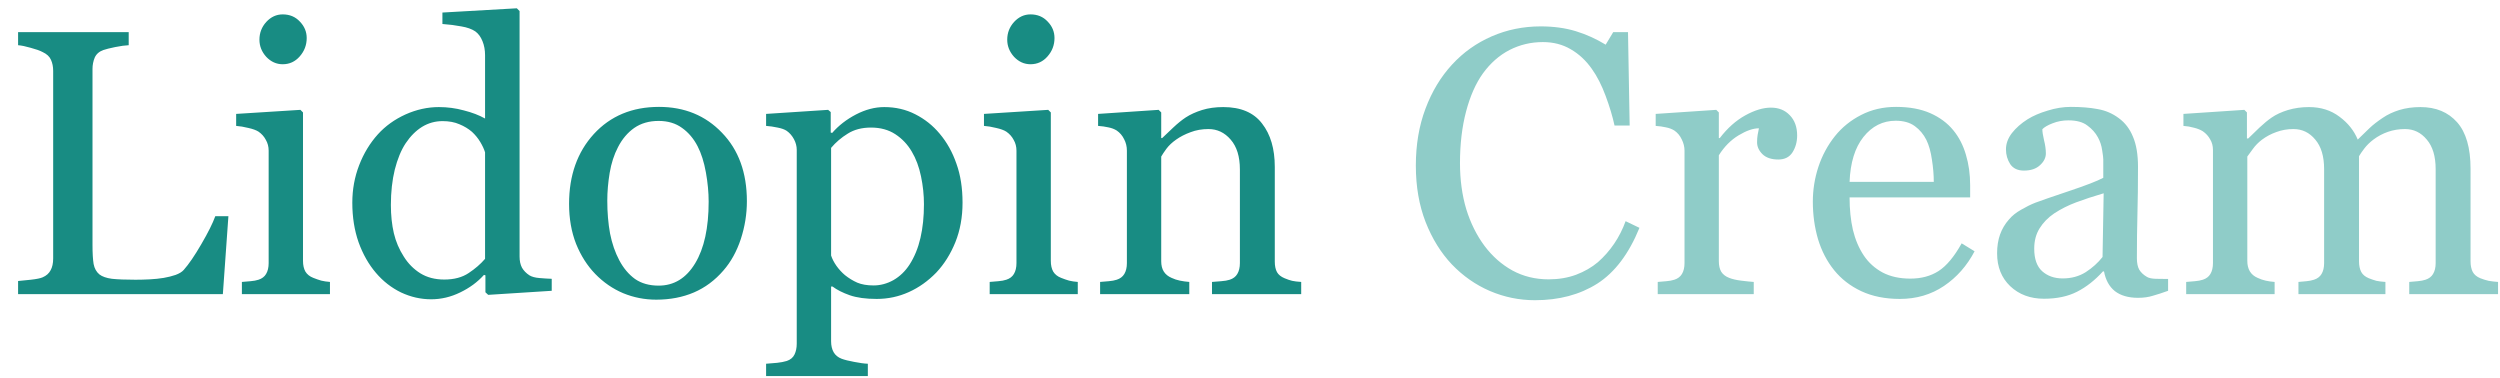
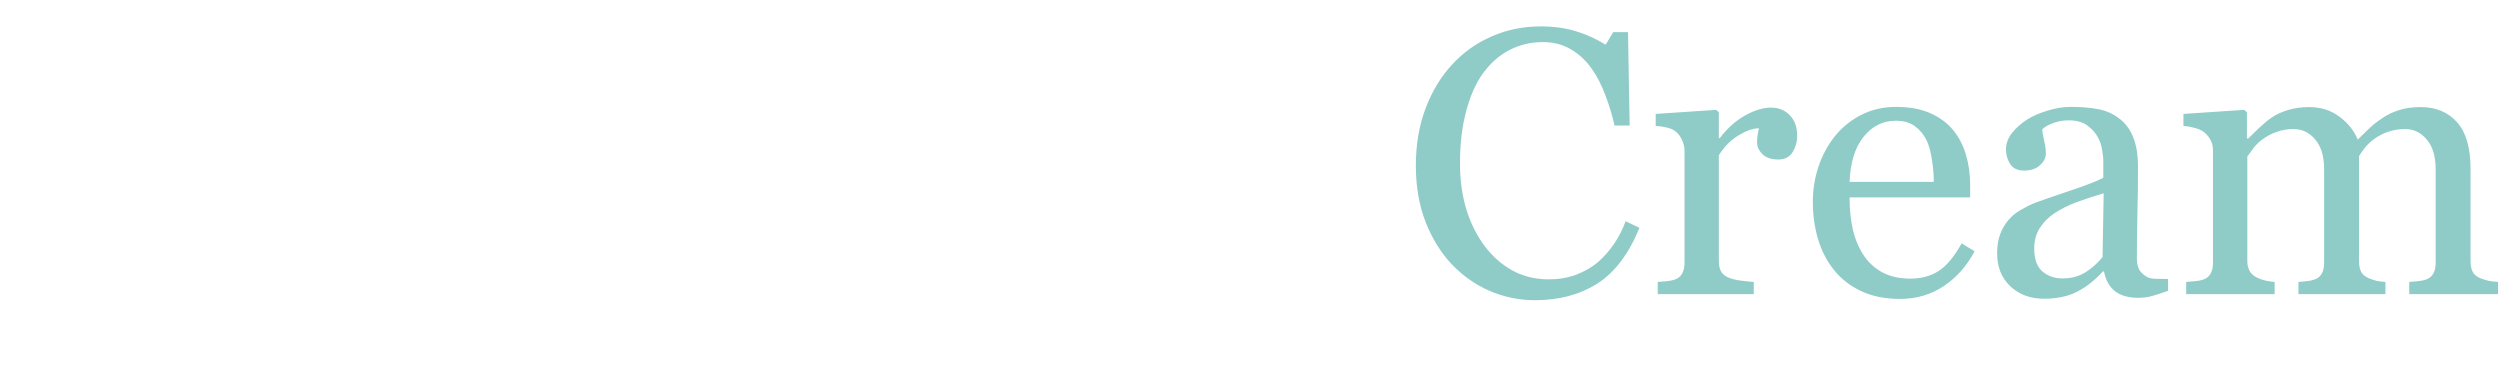
<svg xmlns="http://www.w3.org/2000/svg" width="119" height="18" viewBox="0 0 119 18" fill="none">
-   <path d="M10.872 10.291L10.608 14H0.861V13.376C1.002 13.364 1.204 13.344 1.468 13.315C1.737 13.285 1.925 13.247 2.03 13.2C2.206 13.124 2.332 13.013 2.408 12.866C2.49 12.72 2.531 12.532 2.531 12.304V3.374C2.531 3.175 2.496 2.999 2.426 2.847C2.361 2.694 2.229 2.571 2.03 2.478C1.896 2.407 1.705 2.34 1.459 2.275C1.219 2.205 1.02 2.164 0.861 2.152V1.528H6.126V2.152C5.962 2.158 5.748 2.188 5.484 2.24C5.227 2.293 5.039 2.34 4.922 2.381C4.723 2.451 4.585 2.571 4.509 2.741C4.438 2.911 4.403 3.093 4.403 3.286V11.662C4.403 12.049 4.421 12.351 4.456 12.567C4.497 12.778 4.588 12.942 4.729 13.06C4.863 13.165 5.062 13.235 5.326 13.271C5.596 13.3 5.971 13.315 6.451 13.315C6.668 13.315 6.894 13.309 7.128 13.297C7.362 13.285 7.585 13.262 7.796 13.227C8.001 13.191 8.188 13.145 8.358 13.086C8.534 13.021 8.663 12.942 8.745 12.849C8.985 12.579 9.264 12.172 9.58 11.627C9.902 11.076 10.125 10.631 10.248 10.291H10.872ZM15.706 14H11.514V13.42C11.648 13.408 11.786 13.396 11.927 13.385C12.073 13.373 12.199 13.35 12.305 13.315C12.469 13.262 12.589 13.171 12.665 13.042C12.747 12.907 12.788 12.734 12.788 12.523V7.171C12.788 6.983 12.744 6.813 12.656 6.661C12.574 6.503 12.457 6.371 12.305 6.266C12.193 6.195 12.032 6.137 11.821 6.09C11.61 6.037 11.417 6.005 11.241 5.993V5.422L14.3 5.229L14.423 5.352V12.418C14.423 12.623 14.461 12.793 14.537 12.928C14.619 13.062 14.745 13.162 14.915 13.227C15.044 13.279 15.17 13.323 15.293 13.358C15.416 13.388 15.554 13.408 15.706 13.42V14ZM14.599 1.81C14.599 2.144 14.487 2.437 14.265 2.688C14.048 2.935 13.778 3.058 13.456 3.058C13.157 3.058 12.896 2.94 12.674 2.706C12.457 2.466 12.349 2.193 12.349 1.889C12.349 1.566 12.457 1.285 12.674 1.045C12.896 0.805 13.157 0.685 13.456 0.685C13.79 0.685 14.062 0.799 14.273 1.027C14.49 1.25 14.599 1.511 14.599 1.81ZM26.262 13.842L23.238 14.035L23.106 13.912V13.104L23.036 13.086C22.731 13.426 22.354 13.704 21.902 13.921C21.457 14.138 20.997 14.246 20.523 14.246C20.03 14.246 19.553 14.138 19.09 13.921C18.633 13.698 18.234 13.388 17.895 12.989C17.549 12.585 17.273 12.099 17.068 11.53C16.869 10.962 16.77 10.335 16.77 9.649C16.77 9.022 16.878 8.428 17.095 7.865C17.311 7.303 17.61 6.811 17.991 6.389C18.349 5.996 18.785 5.683 19.301 5.448C19.822 5.214 20.352 5.097 20.892 5.097C21.296 5.097 21.691 5.149 22.078 5.255C22.471 5.354 22.808 5.483 23.089 5.642V2.627C23.089 2.381 23.048 2.158 22.966 1.959C22.884 1.754 22.77 1.599 22.623 1.493C22.459 1.382 22.236 1.303 21.955 1.256C21.68 1.203 21.381 1.165 21.059 1.142V0.597L24.601 0.395L24.732 0.526V12.216C24.732 12.421 24.77 12.597 24.847 12.743C24.929 12.884 25.046 13.004 25.198 13.104C25.31 13.174 25.471 13.218 25.682 13.235C25.893 13.253 26.086 13.265 26.262 13.271V13.842ZM23.089 12.321V7.25C23.042 7.098 22.966 6.934 22.86 6.758C22.755 6.582 22.623 6.421 22.465 6.274C22.295 6.128 22.096 6.008 21.867 5.914C21.639 5.814 21.372 5.765 21.067 5.765C20.716 5.765 20.391 5.855 20.092 6.037C19.799 6.219 19.538 6.479 19.31 6.819C19.093 7.147 18.92 7.566 18.791 8.076C18.668 8.58 18.606 9.14 18.606 9.755C18.606 10.247 18.653 10.695 18.747 11.1C18.841 11.498 18.999 11.87 19.222 12.216C19.427 12.544 19.688 12.808 20.004 13.007C20.326 13.206 20.707 13.306 21.146 13.306C21.615 13.306 22.002 13.203 22.307 12.998C22.617 12.793 22.878 12.567 23.089 12.321ZM35.552 9.579C35.552 10.188 35.455 10.789 35.262 11.381C35.068 11.967 34.793 12.465 34.435 12.875C34.031 13.344 33.562 13.692 33.029 13.921C32.496 14.149 31.898 14.264 31.236 14.264C30.686 14.264 30.161 14.161 29.663 13.956C29.165 13.745 28.723 13.44 28.336 13.042C27.955 12.649 27.65 12.172 27.422 11.609C27.199 11.041 27.088 10.405 27.088 9.702C27.088 8.349 27.48 7.241 28.266 6.38C29.057 5.519 30.091 5.088 31.368 5.088C32.581 5.088 33.58 5.498 34.365 6.318C35.156 7.133 35.552 8.22 35.552 9.579ZM33.732 9.597C33.732 9.157 33.688 8.694 33.601 8.208C33.513 7.716 33.381 7.3 33.205 6.96C33.018 6.597 32.772 6.307 32.467 6.09C32.162 5.867 31.79 5.756 31.351 5.756C30.899 5.756 30.513 5.867 30.19 6.09C29.874 6.312 29.616 6.617 29.417 7.004C29.23 7.361 29.098 7.769 29.021 8.226C28.945 8.683 28.907 9.125 28.907 9.553C28.907 10.115 28.951 10.637 29.039 11.117C29.133 11.592 29.279 12.017 29.479 12.392C29.678 12.767 29.927 13.062 30.226 13.279C30.53 13.49 30.905 13.596 31.351 13.596C32.083 13.596 32.663 13.241 33.091 12.532C33.519 11.823 33.732 10.845 33.732 9.597ZM44.727 6.362C45.073 6.772 45.34 7.25 45.527 7.795C45.721 8.334 45.817 8.952 45.817 9.649C45.817 10.335 45.703 10.962 45.475 11.53C45.246 12.093 44.944 12.573 44.569 12.972C44.177 13.376 43.74 13.687 43.26 13.903C42.779 14.12 42.27 14.229 41.73 14.229C41.209 14.229 40.781 14.17 40.447 14.053C40.113 13.935 39.841 13.798 39.63 13.64H39.56V16.241C39.56 16.452 39.601 16.628 39.683 16.769C39.765 16.909 39.891 17.012 40.06 17.076C40.201 17.129 40.4 17.179 40.658 17.226C40.922 17.278 41.139 17.308 41.309 17.314V17.902H36.466V17.314C36.648 17.302 36.823 17.287 36.993 17.27C37.163 17.252 37.315 17.223 37.45 17.182C37.626 17.123 37.749 17.02 37.819 16.874C37.89 16.727 37.925 16.555 37.925 16.355V7.136C37.925 6.96 37.881 6.79 37.793 6.626C37.705 6.462 37.591 6.33 37.45 6.23C37.345 6.16 37.198 6.107 37.011 6.072C36.823 6.031 36.642 6.005 36.466 5.993V5.422L39.419 5.229L39.542 5.334V6.31L39.612 6.327C39.917 5.976 40.295 5.683 40.746 5.448C41.197 5.214 41.645 5.097 42.091 5.097C42.63 5.097 43.122 5.211 43.567 5.439C44.019 5.668 44.405 5.976 44.727 6.362ZM43.295 12.594C43.529 12.23 43.702 11.809 43.813 11.328C43.925 10.848 43.98 10.312 43.98 9.72C43.98 9.286 43.934 8.844 43.84 8.393C43.746 7.941 43.6 7.549 43.4 7.215C43.201 6.875 42.94 6.6 42.618 6.389C42.296 6.178 41.909 6.072 41.458 6.072C41.024 6.072 40.655 6.169 40.351 6.362C40.046 6.55 39.782 6.775 39.56 7.039V12.163C39.612 12.321 39.697 12.485 39.815 12.655C39.938 12.825 40.072 12.972 40.219 13.095C40.4 13.241 40.597 13.361 40.808 13.455C41.019 13.543 41.276 13.587 41.581 13.587C41.909 13.587 42.226 13.502 42.53 13.332C42.835 13.156 43.09 12.91 43.295 12.594ZM51.302 14H47.109V13.42C47.244 13.408 47.382 13.396 47.523 13.385C47.669 13.373 47.795 13.35 47.9 13.315C48.065 13.262 48.185 13.171 48.261 13.042C48.343 12.907 48.384 12.734 48.384 12.523V7.171C48.384 6.983 48.34 6.813 48.252 6.661C48.17 6.503 48.053 6.371 47.9 6.266C47.789 6.195 47.628 6.137 47.417 6.09C47.206 6.037 47.013 6.005 46.837 5.993V5.422L49.895 5.229L50.019 5.352V12.418C50.019 12.623 50.057 12.793 50.133 12.928C50.215 13.062 50.341 13.162 50.511 13.227C50.64 13.279 50.766 13.323 50.889 13.358C51.012 13.388 51.149 13.408 51.302 13.42V14ZM50.194 1.81C50.194 2.144 50.083 2.437 49.86 2.688C49.644 2.935 49.374 3.058 49.052 3.058C48.753 3.058 48.492 2.94 48.27 2.706C48.053 2.466 47.944 2.193 47.944 1.889C47.944 1.566 48.053 1.285 48.27 1.045C48.492 0.805 48.753 0.685 49.052 0.685C49.386 0.685 49.658 0.799 49.869 1.027C50.086 1.25 50.194 1.511 50.194 1.81ZM61.937 14H57.691V13.42C57.826 13.408 57.973 13.396 58.131 13.385C58.295 13.373 58.43 13.35 58.535 13.315C58.699 13.262 58.819 13.171 58.895 13.042C58.977 12.907 59.019 12.734 59.019 12.523V8.067C59.019 7.452 58.872 6.978 58.579 6.644C58.292 6.31 57.94 6.143 57.524 6.143C57.214 6.143 56.93 6.192 56.672 6.292C56.414 6.386 56.185 6.503 55.986 6.644C55.793 6.778 55.638 6.925 55.52 7.083C55.409 7.235 55.327 7.358 55.274 7.452V12.435C55.274 12.635 55.315 12.799 55.398 12.928C55.48 13.057 55.602 13.156 55.767 13.227C55.89 13.285 56.022 13.329 56.162 13.358C56.309 13.388 56.458 13.408 56.61 13.42V14H52.365V13.42C52.5 13.408 52.638 13.396 52.778 13.385C52.925 13.373 53.051 13.35 53.156 13.315C53.32 13.262 53.44 13.171 53.517 13.042C53.599 12.907 53.64 12.734 53.64 12.523V7.171C53.64 6.972 53.596 6.79 53.508 6.626C53.426 6.456 53.309 6.318 53.156 6.213C53.045 6.143 52.913 6.093 52.761 6.063C52.608 6.028 52.444 6.005 52.269 5.993V5.422L55.151 5.229L55.274 5.352V6.573H55.318C55.459 6.433 55.635 6.266 55.846 6.072C56.057 5.873 56.256 5.712 56.443 5.589C56.66 5.448 56.918 5.331 57.217 5.237C57.516 5.144 57.852 5.097 58.227 5.097C59.06 5.097 59.675 5.357 60.073 5.879C60.477 6.395 60.68 7.083 60.68 7.944V12.453C60.68 12.658 60.715 12.825 60.785 12.954C60.855 13.077 60.976 13.174 61.145 13.244C61.286 13.303 61.406 13.344 61.506 13.367C61.611 13.391 61.755 13.408 61.937 13.42V14Z" fill="#188C83" />
  <path d="M73.064 14.29C72.319 14.29 71.605 14.144 70.919 13.851C70.239 13.558 69.636 13.136 69.108 12.585C68.587 12.034 68.171 11.363 67.86 10.572C67.55 9.775 67.394 8.879 67.394 7.883C67.394 6.887 67.547 5.984 67.852 5.176C68.156 4.361 68.578 3.661 69.117 3.075C69.65 2.495 70.28 2.047 71.007 1.73C71.733 1.414 72.51 1.256 73.336 1.256C73.951 1.256 74.508 1.332 75.006 1.484C75.504 1.637 75.978 1.851 76.43 2.126L76.79 1.528H77.493L77.572 5.976H76.852C76.758 5.542 76.617 5.073 76.43 4.569C76.242 4.06 76.022 3.629 75.77 3.277C75.489 2.879 75.155 2.568 74.769 2.346C74.382 2.117 73.939 2.003 73.441 2.003C72.873 2.003 72.343 2.129 71.851 2.381C71.364 2.633 70.942 3.005 70.585 3.497C70.245 3.972 69.978 4.575 69.785 5.308C69.592 6.04 69.495 6.857 69.495 7.76C69.495 8.557 69.595 9.289 69.794 9.957C69.999 10.619 70.289 11.202 70.664 11.706C71.039 12.204 71.481 12.594 71.991 12.875C72.507 13.156 73.081 13.297 73.714 13.297C74.189 13.297 74.625 13.224 75.023 13.077C75.422 12.925 75.768 12.726 76.061 12.479C76.353 12.222 76.611 11.929 76.834 11.601C77.057 11.273 77.238 10.915 77.379 10.528L78.038 10.845C77.534 12.081 76.866 12.966 76.034 13.499C75.202 14.026 74.212 14.29 73.064 14.29ZM85.544 6.45C85.544 6.749 85.471 7.016 85.324 7.25C85.178 7.479 84.952 7.593 84.647 7.593C84.319 7.593 84.067 7.508 83.892 7.338C83.722 7.168 83.637 6.98 83.637 6.775C83.637 6.646 83.645 6.529 83.663 6.424C83.686 6.318 83.707 6.213 83.725 6.107C83.449 6.107 83.127 6.219 82.758 6.441C82.389 6.664 82.075 6.98 81.817 7.391V12.435C81.817 12.641 81.856 12.808 81.932 12.937C82.014 13.065 82.14 13.162 82.31 13.227C82.456 13.285 82.644 13.329 82.872 13.358C83.106 13.388 83.309 13.408 83.478 13.42V14H78.908V13.42C79.043 13.408 79.181 13.396 79.321 13.385C79.468 13.373 79.594 13.35 79.699 13.315C79.863 13.262 79.983 13.171 80.06 13.042C80.142 12.907 80.183 12.734 80.183 12.523V7.171C80.183 6.989 80.139 6.811 80.051 6.635C79.969 6.459 79.852 6.318 79.699 6.213C79.588 6.143 79.456 6.093 79.304 6.063C79.151 6.028 78.987 6.005 78.811 5.993V5.422L81.694 5.229L81.817 5.352V6.573H81.861C82.225 6.099 82.629 5.738 83.074 5.492C83.519 5.246 83.927 5.123 84.296 5.123C84.665 5.123 84.964 5.243 85.192 5.483C85.427 5.724 85.544 6.046 85.544 6.45ZM93.99 11.961C93.627 12.652 93.141 13.203 92.531 13.613C91.922 14.023 91.222 14.229 90.431 14.229C89.733 14.229 89.121 14.105 88.594 13.859C88.072 13.613 87.642 13.279 87.302 12.857C86.962 12.435 86.707 11.943 86.537 11.381C86.373 10.818 86.291 10.224 86.291 9.597C86.291 9.034 86.379 8.483 86.555 7.944C86.736 7.399 87 6.91 87.346 6.477C87.68 6.061 88.093 5.727 88.585 5.475C89.083 5.217 89.64 5.088 90.255 5.088C90.888 5.088 91.43 5.188 91.881 5.387C92.332 5.586 92.698 5.858 92.98 6.204C93.249 6.532 93.448 6.919 93.577 7.364C93.712 7.81 93.779 8.293 93.779 8.814V9.395H88.04C88.04 9.963 88.093 10.479 88.198 10.941C88.31 11.404 88.482 11.812 88.717 12.163C88.945 12.503 89.244 12.773 89.613 12.972C89.982 13.165 90.422 13.262 90.932 13.262C91.453 13.262 91.901 13.142 92.276 12.901C92.657 12.655 93.023 12.216 93.375 11.583L93.99 11.961ZM92.048 8.656C92.048 8.328 92.019 7.977 91.96 7.602C91.907 7.227 91.819 6.913 91.696 6.661C91.561 6.392 91.377 6.172 91.143 6.002C90.908 5.832 90.606 5.747 90.237 5.747C89.622 5.747 89.109 6.005 88.699 6.521C88.295 7.03 88.075 7.742 88.04 8.656H92.048ZM103.201 13.842C102.926 13.941 102.683 14.021 102.472 14.079C102.267 14.144 102.032 14.176 101.769 14.176C101.312 14.176 100.945 14.07 100.67 13.859C100.4 13.643 100.228 13.329 100.151 12.919H100.099C99.718 13.341 99.308 13.663 98.868 13.886C98.435 14.108 97.91 14.22 97.295 14.22C96.644 14.22 96.108 14.021 95.686 13.622C95.27 13.224 95.062 12.702 95.062 12.058C95.062 11.724 95.109 11.425 95.203 11.161C95.297 10.898 95.438 10.66 95.625 10.449C95.772 10.273 95.965 10.118 96.205 9.983C96.445 9.843 96.671 9.731 96.882 9.649C97.145 9.55 97.679 9.365 98.481 9.096C99.29 8.826 99.835 8.615 100.116 8.463V7.593C100.116 7.517 100.099 7.37 100.063 7.153C100.034 6.937 99.967 6.731 99.861 6.538C99.744 6.321 99.577 6.134 99.36 5.976C99.149 5.812 98.848 5.729 98.455 5.729C98.186 5.729 97.934 5.776 97.699 5.87C97.471 5.958 97.31 6.052 97.216 6.151C97.216 6.269 97.242 6.441 97.295 6.67C97.353 6.898 97.383 7.109 97.383 7.303C97.383 7.508 97.289 7.695 97.102 7.865C96.92 8.035 96.665 8.12 96.337 8.12C96.044 8.12 95.827 8.018 95.686 7.812C95.552 7.602 95.484 7.367 95.484 7.109C95.484 6.84 95.578 6.582 95.766 6.336C95.959 6.09 96.208 5.87 96.513 5.677C96.776 5.513 97.096 5.375 97.471 5.264C97.846 5.146 98.212 5.088 98.569 5.088C99.061 5.088 99.489 5.123 99.853 5.193C100.222 5.258 100.556 5.401 100.854 5.624C101.153 5.841 101.379 6.137 101.531 6.512C101.689 6.881 101.769 7.358 101.769 7.944C101.769 8.782 101.76 9.526 101.742 10.177C101.725 10.821 101.716 11.527 101.716 12.295C101.716 12.523 101.754 12.705 101.83 12.84C101.912 12.975 102.035 13.089 102.199 13.183C102.287 13.235 102.425 13.265 102.612 13.271C102.806 13.276 103.002 13.279 103.201 13.279V13.842ZM100.134 9.201C99.636 9.348 99.199 9.491 98.824 9.632C98.449 9.772 98.101 9.948 97.778 10.159C97.485 10.358 97.254 10.596 97.084 10.871C96.914 11.141 96.829 11.463 96.829 11.838C96.829 12.324 96.955 12.682 97.207 12.91C97.465 13.139 97.79 13.253 98.183 13.253C98.599 13.253 98.965 13.153 99.281 12.954C99.598 12.749 99.864 12.509 100.081 12.233L100.134 9.201ZM118.907 14H114.68V13.42C114.814 13.408 114.949 13.396 115.084 13.385C115.225 13.373 115.348 13.35 115.453 13.315C115.617 13.262 115.737 13.171 115.813 13.042C115.896 12.907 115.937 12.734 115.937 12.523V8.05C115.937 7.44 115.796 6.972 115.515 6.644C115.239 6.31 114.894 6.143 114.478 6.143C114.19 6.143 113.921 6.187 113.669 6.274C113.417 6.362 113.186 6.485 112.975 6.644C112.805 6.772 112.661 6.913 112.544 7.065C112.433 7.212 112.348 7.335 112.289 7.435V12.435C112.289 12.641 112.324 12.81 112.395 12.945C112.465 13.074 112.585 13.174 112.755 13.244C112.89 13.297 113.01 13.338 113.115 13.367C113.227 13.391 113.37 13.408 113.546 13.42V14H109.406V13.42C109.541 13.408 109.67 13.396 109.793 13.385C109.922 13.373 110.039 13.35 110.145 13.315C110.309 13.262 110.429 13.171 110.505 13.042C110.587 12.907 110.628 12.734 110.628 12.523V8.05C110.628 7.44 110.487 6.972 110.206 6.644C109.931 6.31 109.585 6.143 109.169 6.143C108.882 6.143 108.612 6.189 108.36 6.283C108.108 6.371 107.877 6.494 107.666 6.652C107.496 6.781 107.353 6.928 107.235 7.092C107.118 7.25 107.03 7.37 106.972 7.452V12.418C106.972 12.617 107.013 12.784 107.095 12.919C107.177 13.054 107.3 13.156 107.464 13.227C107.587 13.285 107.713 13.329 107.842 13.358C107.971 13.388 108.114 13.408 108.272 13.42V14H104.062V13.42C104.197 13.408 104.335 13.396 104.476 13.385C104.622 13.373 104.748 13.35 104.854 13.315C105.018 13.262 105.138 13.171 105.214 13.042C105.296 12.907 105.337 12.734 105.337 12.523V7.136C105.337 6.948 105.293 6.781 105.205 6.635C105.123 6.482 105.006 6.354 104.854 6.248C104.742 6.178 104.604 6.122 104.44 6.081C104.276 6.034 104.106 6.005 103.931 5.993V5.422L106.831 5.229L106.954 5.352V6.591H107.016C107.162 6.444 107.341 6.271 107.552 6.072C107.763 5.873 107.959 5.712 108.141 5.589C108.346 5.448 108.601 5.331 108.905 5.237C109.216 5.144 109.55 5.097 109.907 5.097C110.47 5.097 110.953 5.249 111.357 5.554C111.762 5.853 112.052 6.216 112.228 6.644C112.438 6.438 112.623 6.26 112.781 6.107C112.945 5.949 113.159 5.782 113.423 5.606C113.646 5.454 113.906 5.331 114.205 5.237C114.51 5.144 114.847 5.097 115.216 5.097C115.948 5.097 116.528 5.337 116.956 5.817C117.384 6.298 117.598 7.036 117.598 8.032V12.435C117.598 12.641 117.633 12.81 117.703 12.945C117.773 13.074 117.894 13.174 118.063 13.244C118.198 13.297 118.33 13.338 118.459 13.367C118.594 13.391 118.743 13.408 118.907 13.42V14Z" fill="#8FCCC8" />
</svg>